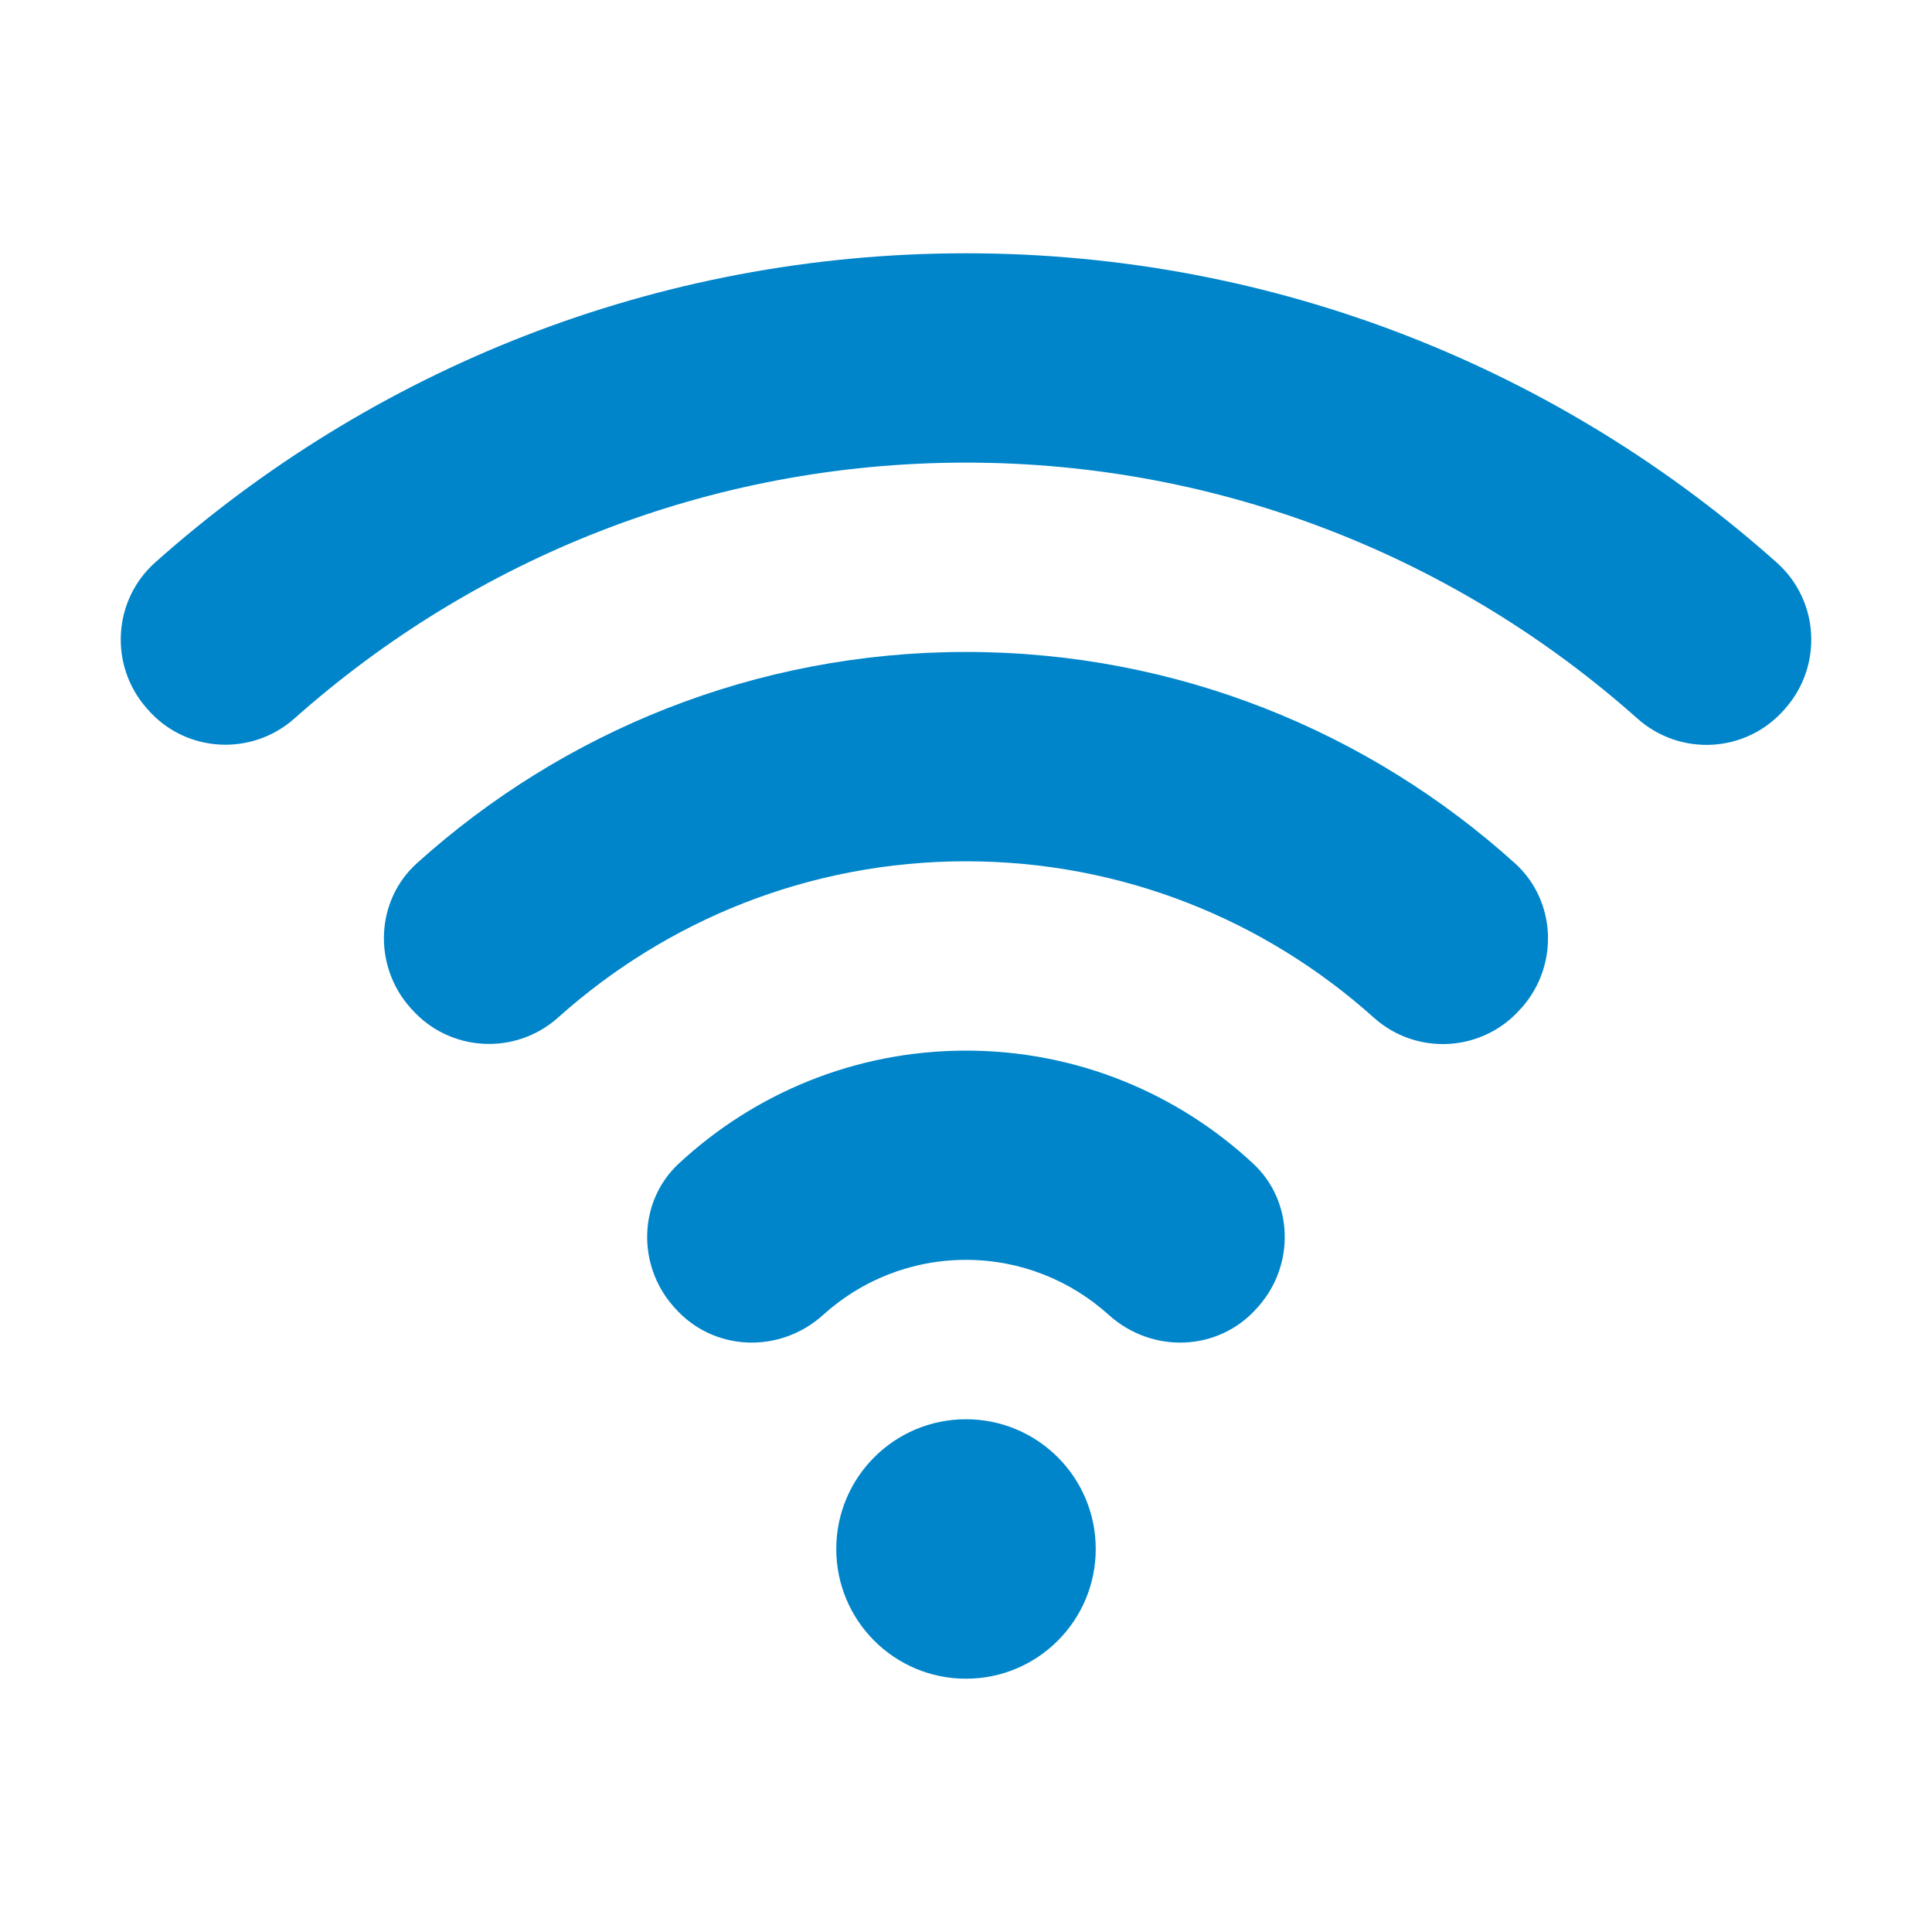
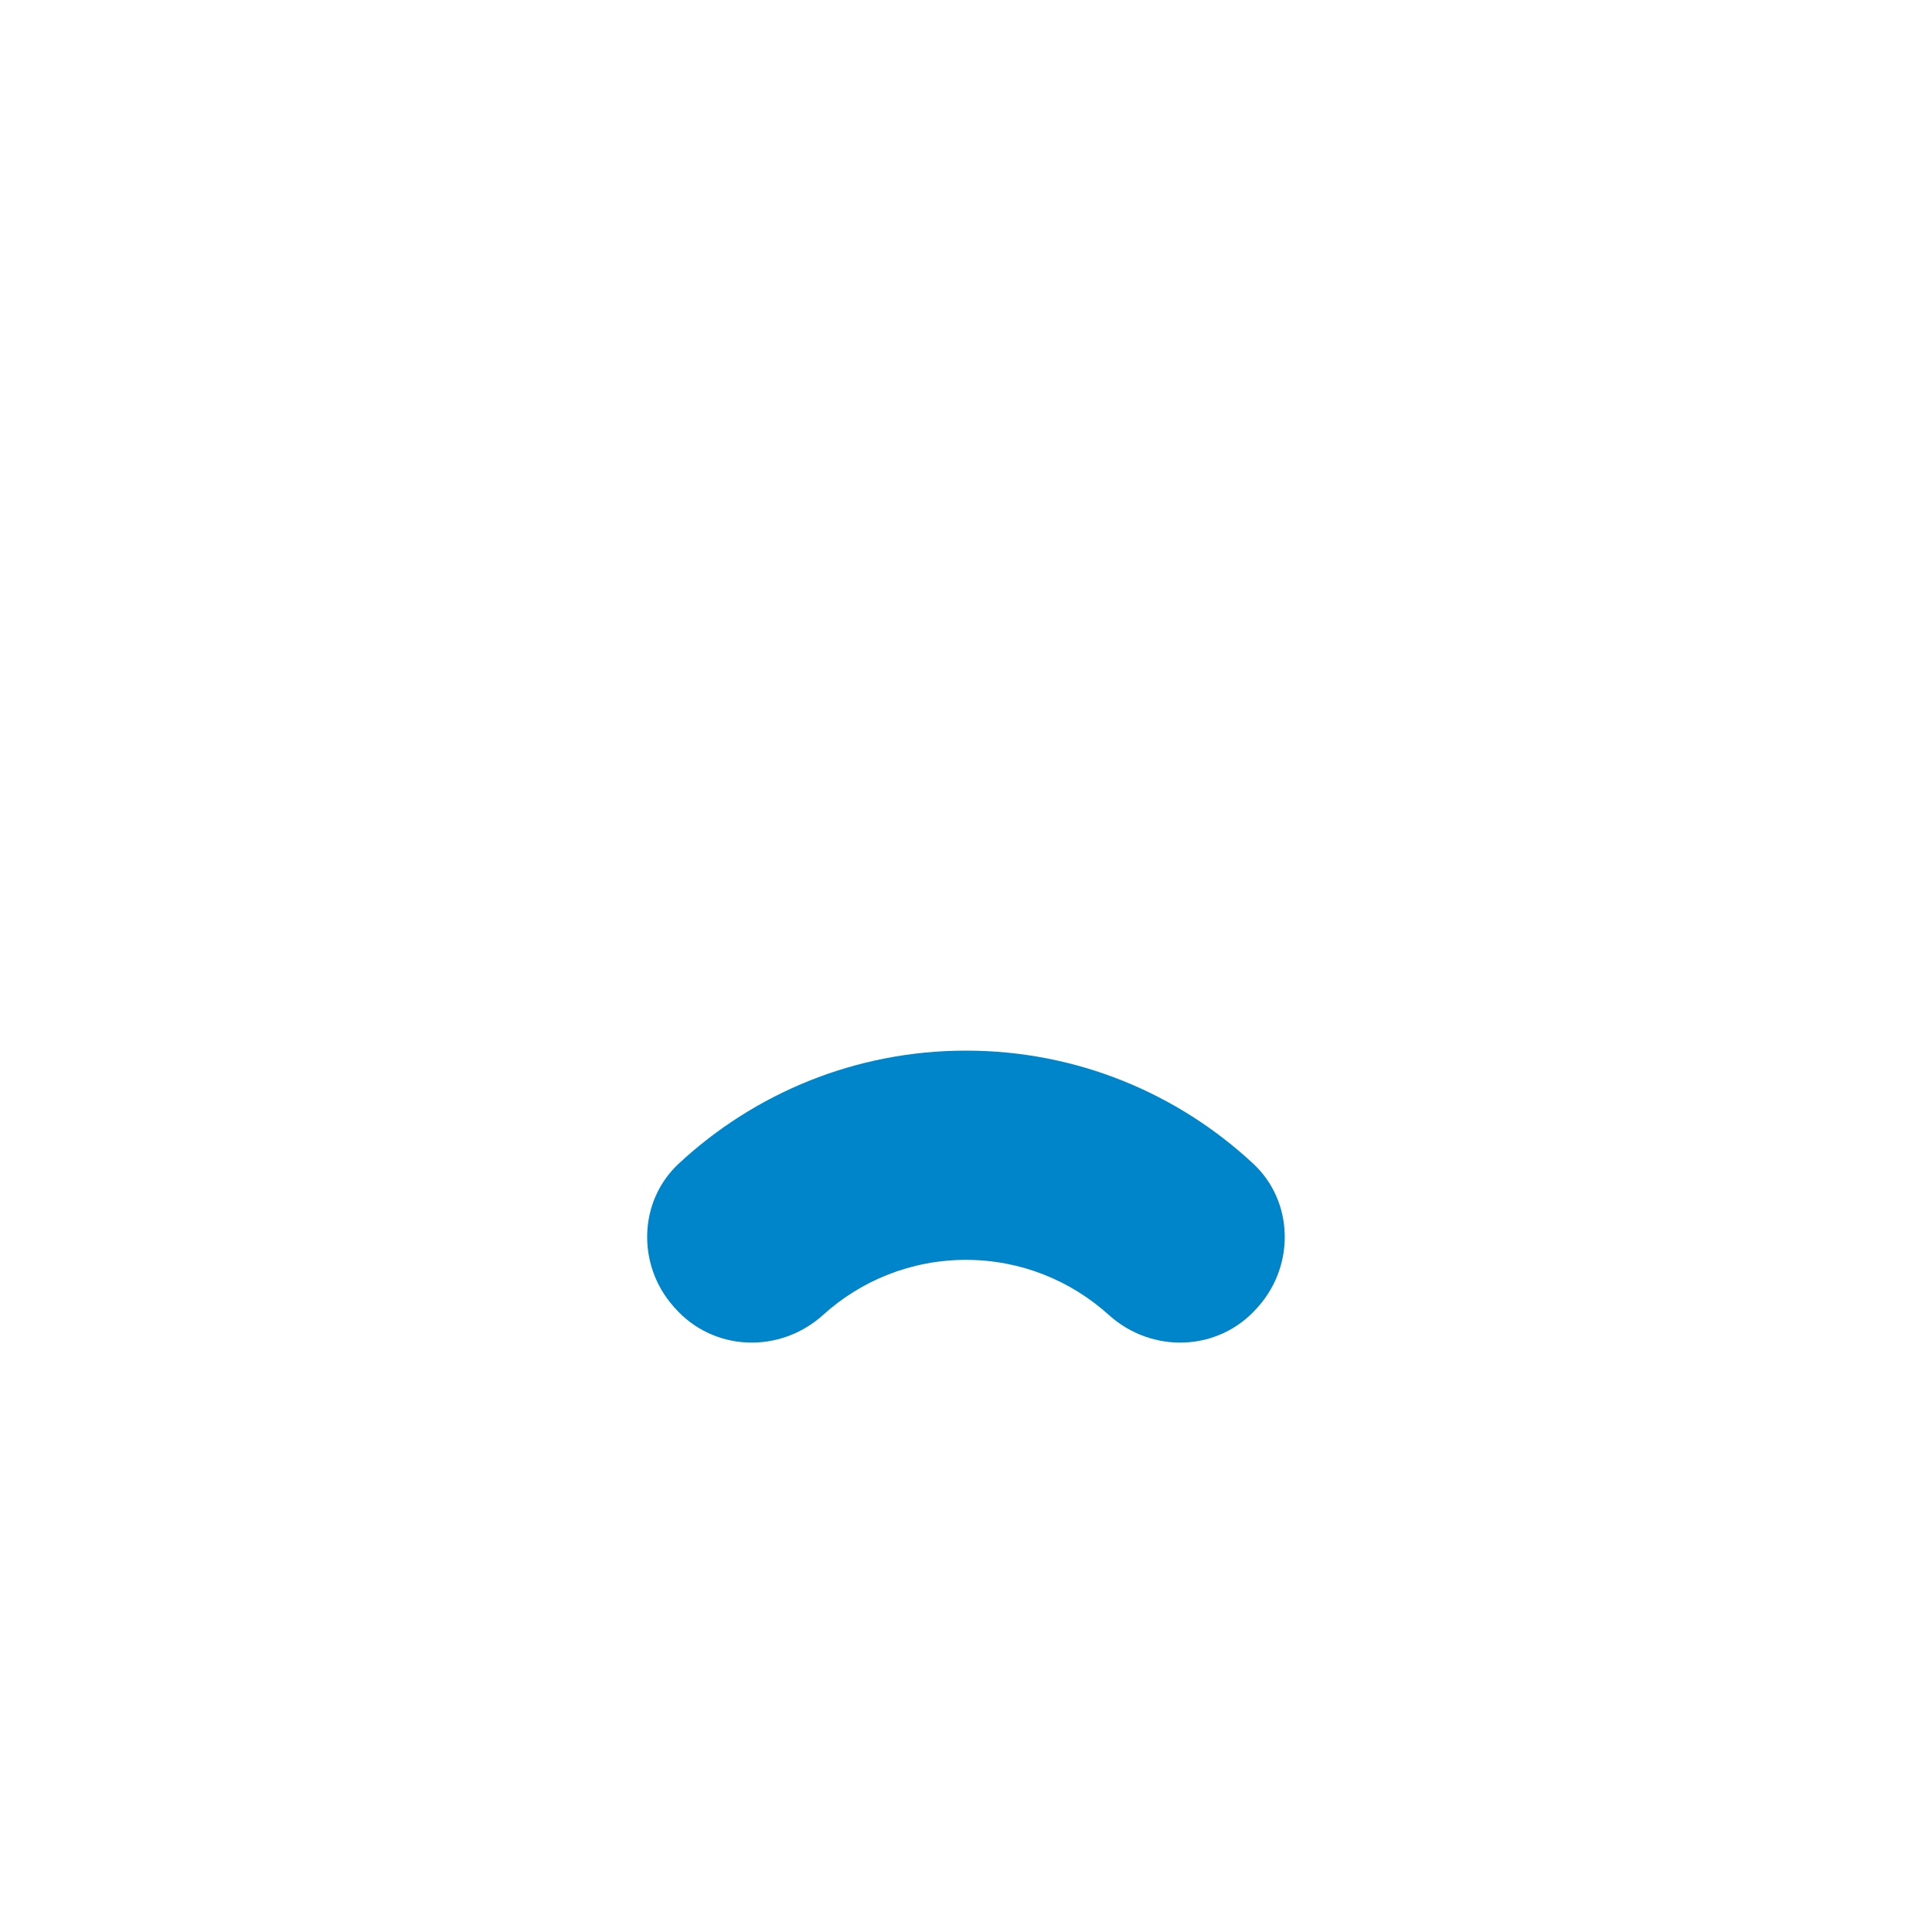
<svg xmlns="http://www.w3.org/2000/svg" version="1.1" id="Layer_1" x="0px" y="0px" viewBox="0 0 200 200" style="enable-background:new 0 0 200 200;" xml:space="preserve">
  <style type="text/css">
	.st0{fill:#0085CA;}
</style>
  <g>
    <g>
      <g>
-         <path class="st0" d="M100,26.22c-32.19,0-61.6,12.11-83.93,32c-4.4,3.92-4.78,10.67-0.89,15.09l0.14,0.16     c3.93,4.47,10.73,4.85,15.18,0.89C49,57.91,73.35,47.89,100,47.89c26.65,0,51,10.02,69.5,26.49c4.45,3.96,11.24,3.57,15.18-0.89     l0.14-0.16c3.89-4.42,3.51-11.17-0.89-15.09C161.6,38.33,132.19,26.22,100,26.22z" />
-       </g>
+         </g>
    </g>
    <g>
      <g>
-         <path class="st0" d="M100,67.49c-21.83,0-41.76,8.28-56.83,21.86c-4.31,3.88-4.56,10.57-0.73,14.93l0.15,0.16     c3.94,4.47,10.75,4.86,15.19,0.89C69,95.28,83.79,89.16,100,89.16c16.21,0,31,6.12,42.21,16.18c4.44,3.98,11.25,3.58,15.19-0.89     l0.15-0.16c3.83-4.35,3.58-11.04-0.73-14.93C141.76,75.77,121.83,67.49,100,67.49z" />
-       </g>
+         </g>
    </g>
    <g>
      <g>
        <path class="st0" d="M100,108.76c-11.48,0-21.93,4.44-29.74,11.7c-4.18,3.89-4.33,10.48-0.56,14.76l0.15,0.17     c4,4.54,10.88,4.78,15.37,0.72c3.91-3.54,9.1-5.69,14.78-5.69c5.68,0,10.86,2.16,14.77,5.69c4.49,4.06,11.37,3.82,15.37-0.72     l0.15-0.17c3.77-4.28,3.62-10.88-0.56-14.76C121.93,113.2,111.48,108.76,100,108.76z" />
      </g>
    </g>
    <g>
-       <path class="st0" d="M113.43,160.35c0,7.42-6.01,13.43-13.43,13.43c-7.42,0-13.43-6.01-13.43-13.43c0-7.42,6.01-13.43,13.43-13.43    C107.42,146.92,113.43,152.93,113.43,160.35z" />
-     </g>
+       </g>
  </g>
</svg>